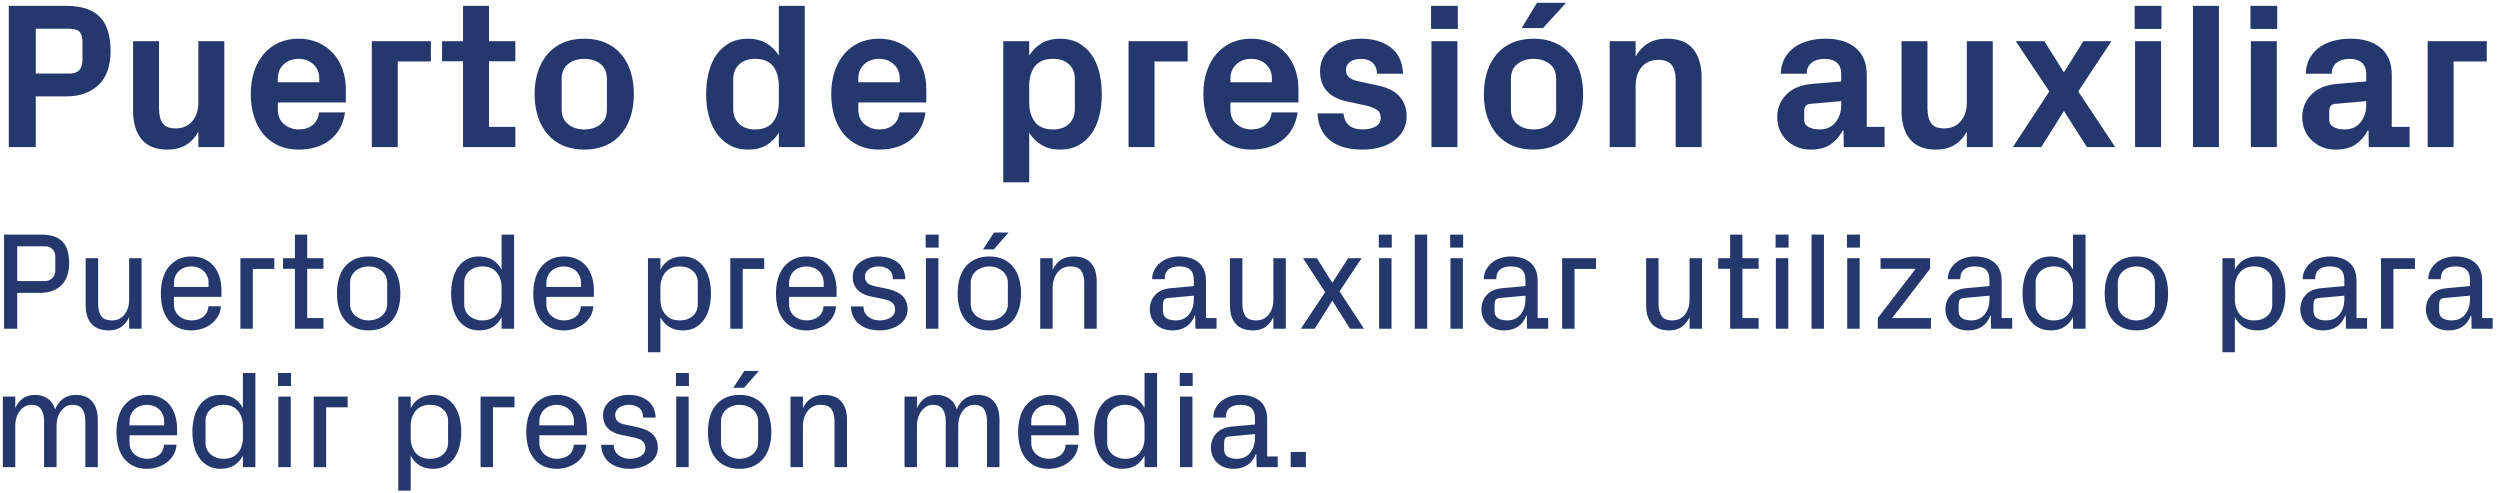
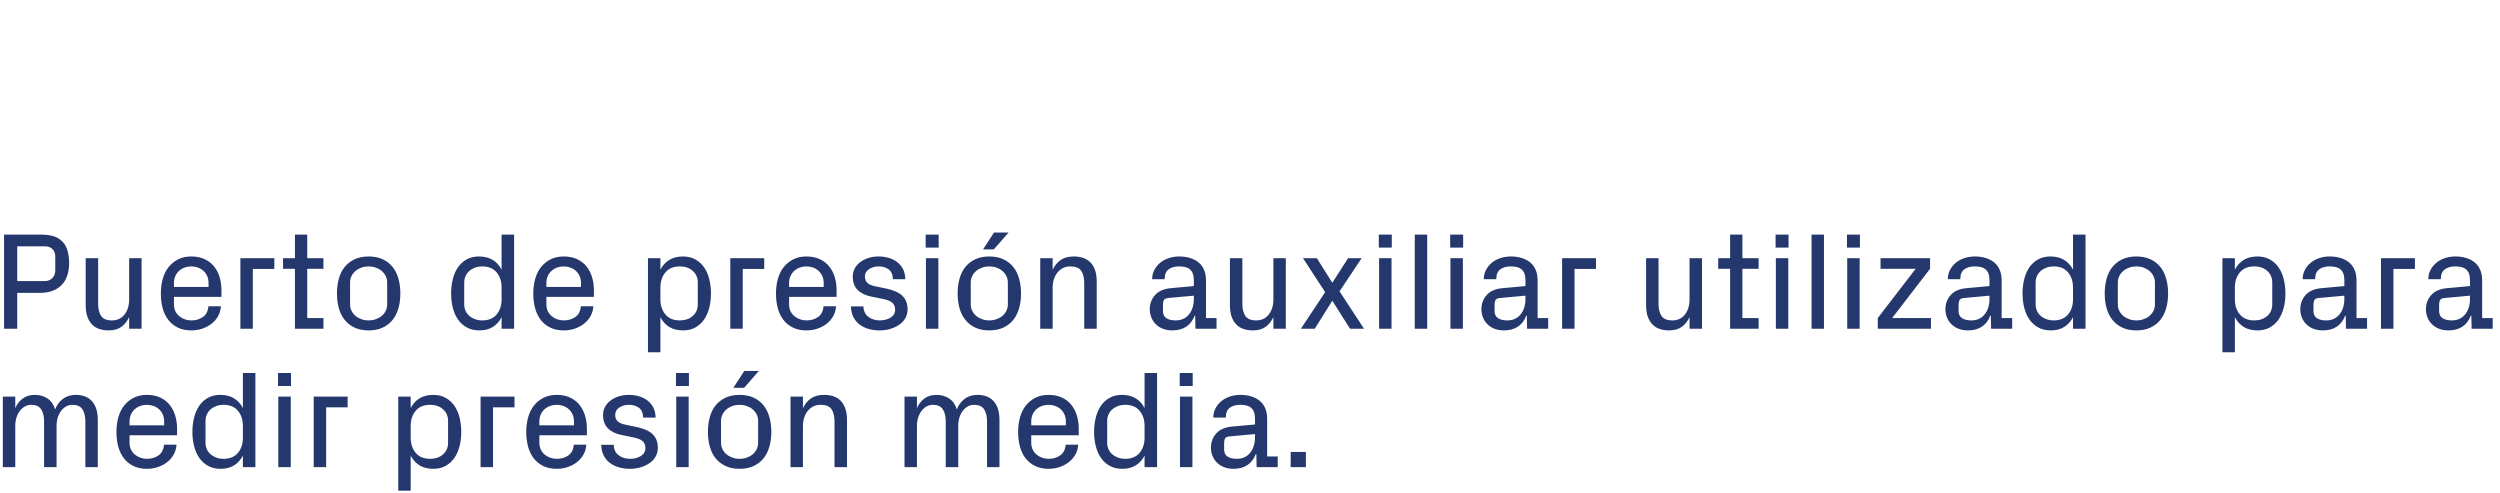
<svg xmlns="http://www.w3.org/2000/svg" width="289px" height="57px" viewBox="0 0 289 57" version="1.1">
  <title>Group</title>
  <desc>Created with Sketch.</desc>
  <g id="Page-1" stroke="none" stroke-width="1" fill="none" fill-rule="evenodd">
    <g id="Desktop-HD-Copy-25" transform="translate(-8, -15)" fill="#25386E" fill-rule="nonzero">
      <g id="Group" transform="translate(8.328, 15.324)">
-         <path d="M3.805,16.676 L3.805,10.816 L7.355,10.816 C8.895,10.816 10.129,10.377 11.059,9.498 C11.988,8.619 12.453,7.316 12.453,5.59 C12.453,3.777 12.035,2.451 11.199,1.611 C10.363,0.771 9.074,0.352 7.332,0.352 L7.332,0.352 L0.688,0.352 L0.688,16.676 L3.805,16.676 Z M7.672,8.18 L3.805,8.18 L3.805,3 L7.672,3 C8.25,3 8.65,3.119 8.873,3.357 C9.096,3.596 9.207,3.988 9.207,4.535 L9.207,4.535 L9.207,6.551 C9.207,7.09 9.088,7.496 8.85,7.77 C8.611,8.043 8.219,8.18 7.672,8.18 L7.672,8.18 Z M18.992,16.969 C19.859,16.969 20.586,16.791 21.172,16.436 C21.758,16.08 22.234,15.566 22.602,14.895 L22.602,14.895 L22.602,16.676 L25.602,16.676 L25.602,4.441 L22.602,4.441 L22.602,11.52 C22.602,12.41 22.367,13.133 21.898,13.688 C21.43,14.242 20.789,14.52 19.977,14.52 C19.258,14.52 18.758,14.318 18.477,13.916 C18.195,13.514 18.055,12.953 18.055,12.234 L18.055,12.234 L18.055,4.441 L15.055,4.441 L15.055,12.457 C15.055,13.879 15.383,14.986 16.039,15.779 C16.695,16.572 17.68,16.969 18.992,16.969 Z M34.18,16.969 C35.672,16.969 36.893,16.592 37.842,15.838 C38.791,15.084 39.363,14.027 39.559,12.668 L39.559,12.668 L36.559,12.668 C36.48,13.293 36.234,13.777 35.82,14.121 C35.406,14.465 34.871,14.637 34.215,14.637 C33.559,14.637 32.99,14.436 32.51,14.033 C32.029,13.631 31.789,13.062 31.789,12.328 L31.789,12.328 L31.789,11.52 L39.652,11.52 L39.652,10.008 C39.652,9.172 39.525,8.395 39.271,7.676 C39.018,6.957 38.65,6.338 38.17,5.818 C37.689,5.299 37.111,4.891 36.436,4.594 C35.76,4.297 35.008,4.148 34.18,4.148 C33.352,4.148 32.598,4.301 31.918,4.605 C31.238,4.91 30.658,5.342 30.178,5.9 C29.697,6.459 29.324,7.131 29.059,7.916 C28.793,8.701 28.66,9.574 28.66,10.535 C28.66,11.496 28.785,12.371 29.035,13.16 C29.285,13.949 29.646,14.625 30.119,15.188 C30.592,15.75 31.17,16.188 31.854,16.5 C32.537,16.812 33.312,16.969 34.18,16.969 Z M36.582,9.188 L31.789,9.188 L31.789,8.754 C31.789,8.082 32.016,7.535 32.469,7.113 C32.922,6.691 33.492,6.48 34.18,6.48 C34.875,6.48 35.449,6.691 35.902,7.113 C36.355,7.535 36.582,8.082 36.582,8.754 L36.582,8.754 L36.582,9.188 Z M45.652,16.676 L45.652,6.785 L49.484,6.785 L49.484,4.441 L42.652,4.441 L42.652,16.676 L45.652,16.676 Z M59.246,16.676 L59.246,14.344 L56.199,14.344 L56.199,6.762 L59.246,6.762 L59.246,4.441 L56.199,4.441 L56.199,0.352 L53.199,0.352 L53.199,4.441 L50.773,4.441 L50.773,6.762 L53.199,6.762 L53.199,16.676 L59.246,16.676 Z M67.215,16.969 C68.129,16.969 68.941,16.816 69.652,16.512 C70.363,16.207 70.963,15.77 71.451,15.199 C71.939,14.629 72.311,13.953 72.564,13.172 C72.818,12.391 72.945,11.52 72.945,10.559 C72.945,9.598 72.818,8.725 72.564,7.939 C72.311,7.154 71.939,6.479 71.451,5.912 C70.963,5.346 70.363,4.91 69.652,4.605 C68.941,4.301 68.129,4.148 67.215,4.148 C66.301,4.148 65.488,4.301 64.777,4.605 C64.066,4.91 63.467,5.346 62.979,5.912 C62.49,6.479 62.117,7.154 61.859,7.939 C61.602,8.725 61.473,9.598 61.473,10.559 C61.473,11.52 61.602,12.391 61.859,13.172 C62.117,13.953 62.49,14.629 62.979,15.199 C63.467,15.77 64.066,16.207 64.777,16.512 C65.488,16.816 66.301,16.969 67.215,16.969 Z M67.215,14.637 C66.465,14.637 65.842,14.436 65.346,14.033 C64.85,13.631 64.602,13.062 64.602,12.328 L64.602,12.328 L64.602,8.777 C64.602,8.043 64.85,7.477 65.346,7.078 C65.842,6.68 66.465,6.48 67.215,6.48 C67.965,6.48 68.588,6.676 69.084,7.066 C69.58,7.457 69.828,8.027 69.828,8.777 L69.828,8.777 L69.828,12.328 C69.828,13.086 69.58,13.66 69.084,14.051 C68.588,14.441 67.965,14.637 67.215,14.637 Z M86.176,16.969 C86.996,16.969 87.693,16.797 88.268,16.453 C88.842,16.109 89.32,15.633 89.703,15.023 L89.703,15.023 L89.703,16.676 L92.703,16.676 L92.703,0.352 L89.703,0.352 L89.703,6.094 C89.32,5.484 88.832,5.008 88.238,4.664 C87.645,4.32 86.941,4.148 86.129,4.148 C85.316,4.148 84.605,4.316 83.996,4.652 C83.387,4.988 82.883,5.443 82.484,6.018 C82.086,6.592 81.789,7.271 81.594,8.057 C81.398,8.842 81.301,9.676 81.301,10.559 C81.301,11.449 81.402,12.283 81.605,13.061 C81.809,13.838 82.113,14.516 82.52,15.094 C82.926,15.672 83.434,16.129 84.043,16.465 C84.652,16.801 85.363,16.969 86.176,16.969 Z M86.949,14.637 C86.176,14.637 85.562,14.416 85.109,13.975 C84.656,13.533 84.43,12.969 84.43,12.281 L84.43,12.281 L84.43,8.824 C84.43,8.137 84.654,7.574 85.104,7.137 C85.553,6.699 86.168,6.48 86.949,6.48 C87.91,6.48 88.609,6.768 89.047,7.342 C89.484,7.916 89.703,8.684 89.703,9.645 L89.703,9.645 L89.703,11.473 C89.703,12.426 89.484,13.191 89.047,13.77 C88.609,14.348 87.91,14.637 86.949,14.637 Z M101.281,16.969 C102.773,16.969 103.994,16.592 104.943,15.838 C105.893,15.084 106.465,14.027 106.66,12.668 L106.66,12.668 L103.66,12.668 C103.582,13.293 103.336,13.777 102.922,14.121 C102.508,14.465 101.973,14.637 101.316,14.637 C100.66,14.637 100.092,14.436 99.611,14.033 C99.131,13.631 98.891,13.062 98.891,12.328 L98.891,12.328 L98.891,11.52 L106.754,11.52 L106.754,10.008 C106.754,9.172 106.627,8.395 106.373,7.676 C106.119,6.957 105.752,6.338 105.271,5.818 C104.791,5.299 104.213,4.891 103.537,4.594 C102.861,4.297 102.109,4.148 101.281,4.148 C100.453,4.148 99.699,4.301 99.02,4.605 C98.34,4.91 97.76,5.342 97.279,5.9 C96.799,6.459 96.426,7.131 96.16,7.916 C95.895,8.701 95.762,9.574 95.762,10.535 C95.762,11.496 95.887,12.371 96.137,13.16 C96.387,13.949 96.748,14.625 97.221,15.188 C97.693,15.75 98.271,16.188 98.955,16.5 C99.639,16.812 100.414,16.969 101.281,16.969 Z M103.684,9.188 L98.891,9.188 L98.891,8.754 C98.891,8.082 99.117,7.535 99.57,7.113 C100.023,6.691 100.594,6.48 101.281,6.48 C101.977,6.48 102.551,6.691 103.004,7.113 C103.457,7.535 103.684,8.082 103.684,8.754 L103.684,8.754 L103.684,9.188 Z M118.648,20.754 L118.648,15.023 C119.031,15.633 119.52,16.109 120.113,16.453 C120.707,16.797 121.41,16.969 122.223,16.969 C123.035,16.969 123.746,16.801 124.355,16.465 C124.965,16.129 125.469,15.672 125.867,15.094 C126.266,14.516 126.561,13.84 126.752,13.066 C126.943,12.293 127.039,11.457 127.039,10.559 C127.039,9.676 126.943,8.842 126.752,8.057 C126.561,7.271 126.266,6.592 125.867,6.018 C125.469,5.443 124.965,4.988 124.355,4.652 C123.746,4.316 123.035,4.148 122.223,4.148 C121.402,4.148 120.697,4.32 120.107,4.664 C119.518,5.008 119.031,5.484 118.648,6.094 L118.648,6.094 L118.648,4.441 L115.648,4.441 L115.648,20.754 L118.648,20.754 Z M121.402,14.637 C120.441,14.637 119.742,14.35 119.305,13.775 C118.867,13.201 118.648,12.434 118.648,11.473 L118.648,11.473 L118.648,9.645 C118.648,8.684 118.867,7.916 119.305,7.342 C119.742,6.768 120.441,6.48 121.402,6.48 C122.191,6.48 122.809,6.691 123.254,7.113 C123.699,7.535 123.922,8.105 123.922,8.824 L123.922,8.824 L123.922,12.281 C123.922,13 123.697,13.572 123.248,13.998 C122.799,14.424 122.184,14.637 121.402,14.637 Z M133.133,16.676 L133.133,6.785 L136.965,6.785 L136.965,4.441 L130.133,4.441 L130.133,16.676 L133.133,16.676 Z M144.301,16.969 C145.793,16.969 147.014,16.592 147.963,15.838 C148.912,15.084 149.484,14.027 149.68,12.668 L149.68,12.668 L146.68,12.668 C146.602,13.293 146.355,13.777 145.941,14.121 C145.527,14.465 144.992,14.637 144.336,14.637 C143.68,14.637 143.111,14.436 142.631,14.033 C142.15,13.631 141.91,13.062 141.91,12.328 L141.91,12.328 L141.91,11.52 L149.773,11.52 L149.773,10.008 C149.773,9.172 149.646,8.395 149.393,7.676 C149.139,6.957 148.771,6.338 148.291,5.818 C147.811,5.299 147.232,4.891 146.557,4.594 C145.881,4.297 145.129,4.148 144.301,4.148 C143.473,4.148 142.719,4.301 142.039,4.605 C141.359,4.91 140.779,5.342 140.299,5.9 C139.818,6.459 139.445,7.131 139.18,7.916 C138.914,8.701 138.781,9.574 138.781,10.535 C138.781,11.496 138.906,12.371 139.156,13.16 C139.406,13.949 139.768,14.625 140.24,15.188 C140.713,15.75 141.291,16.188 141.975,16.5 C142.658,16.812 143.434,16.969 144.301,16.969 Z M146.703,9.188 L141.91,9.188 L141.91,8.754 C141.91,8.082 142.137,7.535 142.59,7.113 C143.043,6.691 143.613,6.48 144.301,6.48 C144.996,6.48 145.57,6.691 146.023,7.113 C146.477,7.535 146.703,8.082 146.703,8.754 L146.703,8.754 L146.703,9.188 Z M157.191,16.969 C158.004,16.969 158.727,16.867 159.359,16.664 C159.992,16.461 160.523,16.188 160.953,15.844 C161.383,15.5 161.711,15.098 161.938,14.637 C162.164,14.176 162.277,13.68 162.277,13.148 C162.277,12.602 162.193,12.129 162.025,11.73 C161.857,11.332 161.629,10.988 161.34,10.699 C161.051,10.41 160.705,10.174 160.303,9.99 C159.9,9.807 159.477,9.668 159.031,9.574 L159.031,9.574 L156.605,9.047 C156.207,8.961 155.885,8.822 155.639,8.631 C155.393,8.439 155.27,8.145 155.27,7.746 C155.27,7.348 155.432,7.037 155.756,6.814 C156.08,6.592 156.5,6.48 157.016,6.48 C157.547,6.48 157.98,6.623 158.316,6.908 C158.652,7.193 158.836,7.625 158.867,8.203 L158.867,8.203 L161.867,8.203 C161.805,6.844 161.328,5.828 160.438,5.156 C159.547,4.484 158.406,4.148 157.016,4.148 C156.266,4.148 155.598,4.244 155.012,4.436 C154.426,4.627 153.93,4.891 153.523,5.227 C153.117,5.562 152.807,5.957 152.592,6.41 C152.377,6.863 152.27,7.355 152.27,7.887 C152.27,9.777 153.293,10.945 155.34,11.391 L155.34,11.391 L157.449,11.848 C157.996,11.965 158.438,12.123 158.773,12.322 C159.109,12.521 159.277,12.844 159.277,13.289 C159.277,13.758 159.074,14.1 158.668,14.314 C158.262,14.529 157.77,14.637 157.191,14.637 C155.84,14.637 155.102,14.02 154.977,12.785 L154.977,12.785 L151.977,12.785 C152.039,14.129 152.516,15.162 153.406,15.885 C154.297,16.607 155.559,16.969 157.191,16.969 Z M168.195,3.023 L168.195,0.352 L165.102,0.352 L165.102,3.023 L168.195,3.023 Z M168.148,16.676 L168.148,4.441 L165.148,4.441 L165.148,16.676 L168.148,16.676 Z M178.051,2.918 L180.711,0 L177.348,0 L175.578,2.918 L178.051,2.918 Z M176.949,16.969 C177.863,16.969 178.676,16.816 179.387,16.512 C180.098,16.207 180.697,15.77 181.186,15.199 C181.674,14.629 182.045,13.953 182.299,13.172 C182.553,12.391 182.68,11.52 182.68,10.559 C182.68,9.598 182.553,8.725 182.299,7.939 C182.045,7.154 181.674,6.479 181.186,5.912 C180.697,5.346 180.098,4.91 179.387,4.605 C178.676,4.301 177.863,4.148 176.949,4.148 C176.035,4.148 175.223,4.301 174.512,4.605 C173.801,4.91 173.201,5.346 172.713,5.912 C172.225,6.479 171.852,7.154 171.594,7.939 C171.336,8.725 171.207,9.598 171.207,10.559 C171.207,11.52 171.336,12.391 171.594,13.172 C171.852,13.953 172.225,14.629 172.713,15.199 C173.201,15.77 173.801,16.207 174.512,16.512 C175.223,16.816 176.035,16.969 176.949,16.969 Z M176.949,14.637 C176.199,14.637 175.576,14.436 175.08,14.033 C174.584,13.631 174.336,13.062 174.336,12.328 L174.336,12.328 L174.336,8.777 C174.336,8.043 174.584,7.477 175.08,7.078 C175.576,6.68 176.199,6.48 176.949,6.48 C177.699,6.48 178.322,6.676 178.818,7.066 C179.314,7.457 179.562,8.027 179.562,8.777 L179.562,8.777 L179.562,12.328 C179.562,13.086 179.314,13.66 178.818,14.051 C178.322,14.441 177.699,14.637 176.949,14.637 Z M188.75,16.676 L188.75,9.598 C188.75,8.699 188.982,7.975 189.447,7.424 C189.912,6.873 190.559,6.598 191.387,6.598 C192.105,6.598 192.617,6.797 192.922,7.195 C193.227,7.594 193.379,8.152 193.379,8.871 L193.379,8.871 L193.379,16.676 L196.379,16.676 L196.379,8.66 C196.379,7.254 196.055,6.15 195.406,5.35 C194.758,4.549 193.746,4.148 192.371,4.148 C191.504,4.148 190.775,4.328 190.186,4.688 C189.596,5.047 189.117,5.555 188.75,6.211 L188.75,6.211 L188.75,4.441 L185.75,4.441 L185.75,16.676 L188.75,16.676 Z M208.988,16.969 C209.934,16.969 210.697,16.771 211.279,16.377 C211.861,15.982 212.328,15.449 212.68,14.777 L212.68,14.777 L212.785,14.777 L212.809,16.676 L217.531,16.676 L217.531,14.344 L215.469,14.344 L215.469,8.344 C215.469,6.969 215.043,5.926 214.191,5.215 C213.34,4.504 212.18,4.148 210.711,4.148 C209.977,4.148 209.297,4.236 208.672,4.412 C208.047,4.588 207.508,4.844 207.055,5.18 C206.602,5.516 206.238,5.936 205.965,6.439 C205.691,6.943 205.547,7.531 205.531,8.203 L205.531,8.203 L208.531,8.203 C208.531,7.641 208.723,7.213 209.105,6.92 C209.488,6.627 209.984,6.48 210.594,6.48 C211.188,6.48 211.656,6.623 212,6.908 C212.344,7.193 212.516,7.656 212.516,8.297 L212.516,8.297 L212.516,9.094 L209.129,9.375 C207.832,9.492 206.84,9.91 206.152,10.629 C205.465,11.348 205.121,12.203 205.121,13.195 C205.121,13.758 205.217,14.266 205.408,14.719 C205.6,15.172 205.871,15.566 206.223,15.902 C206.574,16.238 206.982,16.5 207.447,16.688 C207.912,16.875 208.426,16.969 208.988,16.969 Z M210.043,14.637 C209.512,14.637 209.078,14.545 208.742,14.361 C208.406,14.178 208.238,13.902 208.238,13.535 L208.238,13.535 L208.238,12.48 C208.246,11.996 208.473,11.73 208.918,11.684 L208.918,11.684 L212.516,11.367 L212.516,11.848 C212.516,12.621 212.295,13.279 211.854,13.822 C211.412,14.365 210.809,14.637 210.043,14.637 Z M223.426,16.969 C224.293,16.969 225.02,16.791 225.605,16.436 C226.191,16.08 226.668,15.566 227.035,14.895 L227.035,14.895 L227.035,16.676 L230.035,16.676 L230.035,4.441 L227.035,4.441 L227.035,11.52 C227.035,12.41 226.801,13.133 226.332,13.688 C225.863,14.242 225.223,14.52 224.41,14.52 C223.691,14.52 223.191,14.318 222.91,13.916 C222.629,13.514 222.488,12.953 222.488,12.234 L222.488,12.234 L222.488,4.441 L219.488,4.441 L219.488,12.457 C219.488,13.879 219.816,14.986 220.473,15.779 C221.129,16.572 222.113,16.969 223.426,16.969 Z M235.648,16.676 L238.262,12.504 L240.922,16.676 L244.191,16.676 L239.914,10.242 L243.758,4.441 L240.512,4.441 L238.262,8.039 L236,4.441 L232.695,4.441 L236.574,10.242 L232.355,16.676 L235.648,16.676 Z M249.535,3.023 L249.535,0.352 L246.441,0.352 L246.441,3.023 L249.535,3.023 Z M249.488,16.676 L249.488,4.441 L246.488,4.441 L246.488,16.676 L249.488,16.676 Z M256.18,16.676 L256.18,0.352 L253.18,0.352 L253.18,16.676 L256.18,16.676 Z M262.918,3.023 L262.918,0.352 L259.824,0.352 L259.824,3.023 L262.918,3.023 Z M262.871,16.676 L262.871,4.441 L259.871,4.441 L259.871,16.676 L262.871,16.676 Z M269.68,16.969 C270.625,16.969 271.389,16.771 271.971,16.377 C272.553,15.982 273.02,15.449 273.371,14.777 L273.371,14.777 L273.477,14.777 L273.5,16.676 L278.223,16.676 L278.223,14.344 L276.16,14.344 L276.16,8.344 C276.16,6.969 275.734,5.926 274.883,5.215 C274.031,4.504 272.871,4.148 271.402,4.148 C270.668,4.148 269.988,4.236 269.363,4.412 C268.738,4.588 268.199,4.844 267.746,5.18 C267.293,5.516 266.93,5.936 266.656,6.439 C266.383,6.943 266.238,7.531 266.223,8.203 L266.223,8.203 L269.223,8.203 C269.223,7.641 269.414,7.213 269.797,6.92 C270.18,6.627 270.676,6.48 271.285,6.48 C271.879,6.48 272.348,6.623 272.691,6.908 C273.035,7.193 273.207,7.656 273.207,8.297 L273.207,8.297 L273.207,9.094 L269.82,9.375 C268.523,9.492 267.531,9.91 266.844,10.629 C266.156,11.348 265.812,12.203 265.812,13.195 C265.812,13.758 265.908,14.266 266.1,14.719 C266.291,15.172 266.562,15.566 266.914,15.902 C267.266,16.238 267.674,16.5 268.139,16.688 C268.604,16.875 269.117,16.969 269.68,16.969 Z M270.734,14.637 C270.203,14.637 269.77,14.545 269.434,14.361 C269.098,14.178 268.93,13.902 268.93,13.535 L268.93,13.535 L268.93,12.48 C268.938,11.996 269.164,11.73 269.609,11.684 L269.609,11.684 L273.207,11.367 L273.207,11.848 C273.207,12.621 272.986,13.279 272.545,13.822 C272.104,14.365 271.5,14.637 270.734,14.637 Z M283.309,16.676 L283.309,6.785 L287.141,6.785 L287.141,4.441 L280.309,4.441 L280.309,16.676 L283.309,16.676 Z" id="Puertodepresiónauxiliar" />
        <path d="M1.664,37.676 L1.664,33.535 L4.273,33.535 C5.336,33.535 6.167,33.241 6.766,32.652 C7.078,32.345 7.306,31.969 7.449,31.523 C7.592,31.078 7.664,30.605 7.664,30.105 C7.664,29.595 7.605,29.124 7.488,28.691 C7.371,28.259 7.174,27.9 6.898,27.613 C6.607,27.311 6.257,27.099 5.848,26.977 C5.439,26.854 4.909,26.793 4.258,26.793 L4.258,26.793 L0.141,26.793 L0.141,37.676 L1.664,37.676 Z M4.852,32.168 L1.664,32.168 L1.664,28.152 L4.852,28.152 C5.232,28.152 5.529,28.259 5.742,28.473 C5.956,28.686 6.062,28.975 6.062,29.34 L6.062,29.34 L6.062,30.926 C6.062,31.285 5.952,31.582 5.73,31.816 C5.509,32.051 5.216,32.168 4.852,32.168 L4.852,32.168 Z M12.219,37.871 C12.833,37.871 13.328,37.734 13.703,37.461 C14.078,37.188 14.378,36.811 14.602,36.332 L14.602,36.332 L14.602,37.676 L16.039,37.676 L16.039,29.52 L14.602,29.52 L14.602,34.285 C14.602,34.999 14.423,35.582 14.066,36.035 C13.71,36.488 13.227,36.715 12.617,36.715 C12.008,36.715 11.589,36.542 11.359,36.195 C11.13,35.849 11.016,35.382 11.016,34.793 L11.016,34.793 L11.016,29.52 L9.578,29.52 L9.578,34.957 C9.578,35.478 9.645,35.923 9.777,36.293 C9.91,36.663 10.094,36.965 10.328,37.199 C10.562,37.434 10.842,37.604 11.168,37.711 C11.493,37.818 11.844,37.871 12.219,37.871 Z M21.781,37.871 C22.219,37.871 22.635,37.806 23.031,37.676 C23.427,37.546 23.783,37.361 24.098,37.121 C24.413,36.882 24.669,36.591 24.867,36.25 C25.065,35.909 25.18,35.52 25.211,35.082 L25.211,35.082 L23.766,35.082 C23.714,35.65 23.5,36.064 23.125,36.324 C22.75,36.585 22.307,36.715 21.797,36.715 C21.542,36.715 21.294,36.674 21.055,36.594 C20.815,36.513 20.599,36.393 20.406,36.234 C20.214,36.076 20.061,35.882 19.949,35.652 C19.837,35.423 19.781,35.16 19.781,34.863 L19.781,34.863 L19.781,33.996 L25.273,33.996 L25.273,33.23 C25.273,32.684 25.201,32.173 25.055,31.699 C24.909,31.225 24.693,30.812 24.406,30.461 C24.12,30.109 23.758,29.832 23.32,29.629 C22.883,29.426 22.37,29.324 21.781,29.324 C21.219,29.324 20.721,29.431 20.289,29.645 C19.857,29.858 19.488,30.151 19.184,30.523 C18.879,30.896 18.65,31.346 18.496,31.875 C18.342,32.404 18.266,32.978 18.266,33.598 C18.266,34.228 18.337,34.803 18.48,35.324 C18.624,35.845 18.842,36.293 19.137,36.668 C19.431,37.043 19.798,37.337 20.238,37.551 C20.678,37.764 21.193,37.871 21.781,37.871 Z M23.781,32.848 L19.781,32.848 L19.781,32.395 C19.781,32.098 19.835,31.829 19.941,31.59 C20.048,31.35 20.195,31.147 20.383,30.98 C20.57,30.814 20.784,30.688 21.023,30.602 C21.263,30.516 21.516,30.473 21.781,30.473 C22.047,30.473 22.301,30.516 22.543,30.602 C22.785,30.688 22.999,30.814 23.184,30.98 C23.368,31.147 23.514,31.35 23.621,31.59 C23.728,31.829 23.781,32.098 23.781,32.395 L23.781,32.395 L23.781,32.848 Z M28.898,37.676 L28.898,30.762 L31.383,30.762 L31.383,29.52 L27.461,29.52 L27.461,37.676 L28.898,37.676 Z M37.062,37.676 L37.062,36.441 L35.188,36.441 L35.188,30.746 L37.062,30.746 L37.062,29.52 L35.188,29.52 L35.188,26.793 L33.766,26.793 L33.766,29.52 L32.391,29.52 L32.391,30.746 L33.766,30.746 L33.766,37.676 L37.062,37.676 Z M42.289,37.871 C42.904,37.871 43.441,37.764 43.902,37.551 C44.363,37.337 44.745,37.043 45.047,36.668 C45.349,36.293 45.576,35.845 45.727,35.324 C45.878,34.803 45.953,34.228 45.953,33.598 C45.953,32.978 45.878,32.404 45.727,31.875 C45.576,31.346 45.349,30.896 45.047,30.523 C44.745,30.151 44.365,29.858 43.906,29.645 C43.448,29.431 42.909,29.324 42.289,29.324 C41.669,29.324 41.13,29.431 40.672,29.645 C40.214,29.858 39.832,30.151 39.527,30.523 C39.223,30.896 38.996,31.346 38.848,31.875 C38.699,32.404 38.625,32.978 38.625,33.598 C38.625,34.228 38.699,34.803 38.848,35.324 C38.996,35.845 39.223,36.293 39.527,36.668 C39.832,37.043 40.214,37.337 40.672,37.551 C41.13,37.764 41.669,37.871 42.289,37.871 Z M42.289,36.715 C41.997,36.715 41.721,36.669 41.461,36.578 C41.201,36.487 40.974,36.362 40.781,36.203 C40.589,36.044 40.434,35.85 40.316,35.621 C40.199,35.392 40.141,35.139 40.141,34.863 L40.141,34.863 L40.141,32.332 C40.141,32.056 40.199,31.803 40.316,31.574 C40.434,31.345 40.589,31.15 40.781,30.988 C40.974,30.827 41.202,30.701 41.465,30.609 C41.728,30.518 42.003,30.473 42.289,30.473 C42.576,30.473 42.849,30.518 43.109,30.609 C43.37,30.701 43.596,30.827 43.789,30.988 C43.982,31.15 44.137,31.345 44.254,31.574 C44.371,31.803 44.43,32.056 44.43,32.332 L44.43,32.332 L44.43,34.863 C44.43,35.139 44.371,35.392 44.254,35.621 C44.137,35.85 43.982,36.044 43.789,36.203 C43.596,36.362 43.37,36.487 43.109,36.578 C42.849,36.669 42.576,36.715 42.289,36.715 Z M55.086,37.871 C55.69,37.871 56.206,37.74 56.633,37.477 C57.06,37.214 57.401,36.837 57.656,36.348 L57.656,36.348 L57.656,37.676 L59.102,37.676 L59.102,26.793 L57.656,26.793 L57.656,30.848 C57.401,30.353 57.055,29.975 56.617,29.715 C56.18,29.454 55.656,29.324 55.047,29.324 C54.505,29.324 54.031,29.436 53.625,29.66 C53.219,29.884 52.883,30.188 52.617,30.57 C52.352,30.953 52.152,31.406 52.02,31.93 C51.887,32.453 51.82,33.009 51.82,33.598 C51.82,34.191 51.887,34.747 52.02,35.266 C52.152,35.784 52.354,36.236 52.625,36.621 C52.896,37.007 53.236,37.311 53.645,37.535 C54.053,37.759 54.534,37.871 55.086,37.871 Z M55.422,36.715 C55.12,36.715 54.844,36.669 54.594,36.578 C54.344,36.487 54.125,36.362 53.938,36.203 C53.75,36.044 53.603,35.85 53.496,35.621 C53.389,35.392 53.336,35.139 53.336,34.863 L53.336,34.863 L53.336,32.332 C53.336,32.056 53.389,31.803 53.496,31.574 C53.603,31.345 53.75,31.15 53.938,30.988 C54.125,30.827 54.345,30.701 54.598,30.609 C54.85,30.518 55.125,30.473 55.422,30.473 C56.146,30.473 56.699,30.703 57.082,31.164 C57.465,31.625 57.656,32.207 57.656,32.91 L57.656,32.91 L57.656,34.285 C57.656,34.988 57.465,35.569 57.082,36.027 C56.699,36.486 56.146,36.715 55.422,36.715 Z M64.836,37.871 C65.273,37.871 65.69,37.806 66.086,37.676 C66.482,37.546 66.837,37.361 67.152,37.121 C67.467,36.882 67.724,36.591 67.922,36.25 C68.12,35.909 68.234,35.52 68.266,35.082 L68.266,35.082 L66.82,35.082 C66.768,35.65 66.555,36.064 66.18,36.324 C65.805,36.585 65.362,36.715 64.852,36.715 C64.596,36.715 64.349,36.674 64.109,36.594 C63.87,36.513 63.654,36.393 63.461,36.234 C63.268,36.076 63.116,35.882 63.004,35.652 C62.892,35.423 62.836,35.16 62.836,34.863 L62.836,34.863 L62.836,33.996 L68.328,33.996 L68.328,33.23 C68.328,32.684 68.255,32.173 68.109,31.699 C67.964,31.225 67.747,30.812 67.461,30.461 C67.174,30.109 66.812,29.832 66.375,29.629 C65.938,29.426 65.424,29.324 64.836,29.324 C64.273,29.324 63.776,29.431 63.344,29.645 C62.911,29.858 62.543,30.151 62.238,30.523 C61.934,30.896 61.704,31.346 61.551,31.875 C61.397,32.404 61.32,32.978 61.32,33.598 C61.32,34.228 61.392,34.803 61.535,35.324 C61.678,35.845 61.897,36.293 62.191,36.668 C62.486,37.043 62.853,37.337 63.293,37.551 C63.733,37.764 64.247,37.871 64.836,37.871 Z M66.836,32.848 L62.836,32.848 L62.836,32.395 C62.836,32.098 62.889,31.829 62.996,31.59 C63.103,31.35 63.25,31.147 63.438,30.98 C63.625,30.814 63.839,30.688 64.078,30.602 C64.318,30.516 64.57,30.473 64.836,30.473 C65.102,30.473 65.355,30.516 65.598,30.602 C65.84,30.688 66.053,30.814 66.238,30.98 C66.423,31.147 66.569,31.35 66.676,31.59 C66.783,31.829 66.836,32.098 66.836,32.395 L66.836,32.395 L66.836,32.848 Z M76.016,40.395 L76.016,36.348 C76.271,36.837 76.615,37.214 77.047,37.477 C77.479,37.74 78.005,37.871 78.625,37.871 C79.172,37.871 79.647,37.759 80.051,37.535 C80.454,37.311 80.79,37.007 81.059,36.621 C81.327,36.236 81.527,35.785 81.66,35.27 C81.793,34.754 81.859,34.197 81.859,33.598 C81.859,33.009 81.793,32.453 81.66,31.93 C81.527,31.406 81.327,30.953 81.059,30.57 C80.79,30.188 80.453,29.884 80.047,29.66 C79.641,29.436 79.167,29.324 78.625,29.324 C78.005,29.324 77.479,29.456 77.047,29.719 C76.615,29.982 76.271,30.358 76.016,30.848 L76.016,30.848 L76.016,29.52 L74.578,29.52 L74.578,40.395 L76.016,40.395 Z M78.258,36.715 C77.534,36.715 76.979,36.486 76.594,36.027 C76.208,35.569 76.016,34.988 76.016,34.285 L76.016,34.285 L76.016,32.91 C76.016,32.207 76.208,31.625 76.594,31.164 C76.979,30.703 77.534,30.473 78.258,30.473 C78.867,30.473 79.366,30.645 79.754,30.988 C80.142,31.332 80.336,31.78 80.336,32.332 L80.336,32.332 L80.336,34.863 C80.336,35.415 80.142,35.862 79.754,36.203 C79.366,36.544 78.867,36.715 78.258,36.715 Z M85.531,37.676 L85.531,30.762 L88.016,30.762 L88.016,29.52 L84.094,29.52 L84.094,37.676 L85.531,37.676 Z M92.891,37.871 C93.328,37.871 93.745,37.806 94.141,37.676 C94.536,37.546 94.892,37.361 95.207,37.121 C95.522,36.882 95.779,36.591 95.977,36.25 C96.174,35.909 96.289,35.52 96.32,35.082 L96.32,35.082 L94.875,35.082 C94.823,35.65 94.609,36.064 94.234,36.324 C93.859,36.585 93.417,36.715 92.906,36.715 C92.651,36.715 92.404,36.674 92.164,36.594 C91.924,36.513 91.708,36.393 91.516,36.234 C91.323,36.076 91.171,35.882 91.059,35.652 C90.947,35.423 90.891,35.16 90.891,34.863 L90.891,34.863 L90.891,33.996 L96.383,33.996 L96.383,33.23 C96.383,32.684 96.31,32.173 96.164,31.699 C96.018,31.225 95.802,30.812 95.516,30.461 C95.229,30.109 94.867,29.832 94.43,29.629 C93.992,29.426 93.479,29.324 92.891,29.324 C92.328,29.324 91.831,29.431 91.398,29.645 C90.966,29.858 90.598,30.151 90.293,30.523 C89.988,30.896 89.759,31.346 89.605,31.875 C89.452,32.404 89.375,32.978 89.375,33.598 C89.375,34.228 89.447,34.803 89.59,35.324 C89.733,35.845 89.952,36.293 90.246,36.668 C90.54,37.043 90.908,37.337 91.348,37.551 C91.788,37.764 92.302,37.871 92.891,37.871 Z M94.891,32.848 L90.891,32.848 L90.891,32.395 C90.891,32.098 90.944,31.829 91.051,31.59 C91.158,31.35 91.305,31.147 91.492,30.98 C91.68,30.814 91.893,30.688 92.133,30.602 C92.372,30.516 92.625,30.473 92.891,30.473 C93.156,30.473 93.41,30.516 93.652,30.602 C93.895,30.688 94.108,30.814 94.293,30.98 C94.478,31.147 94.624,31.35 94.73,31.59 C94.837,31.829 94.891,32.098 94.891,32.395 L94.891,32.395 L94.891,32.848 Z M101.352,37.871 C101.831,37.871 102.268,37.806 102.664,37.676 C103.06,37.546 103.402,37.375 103.691,37.164 C103.98,36.953 104.202,36.701 104.355,36.406 C104.509,36.112 104.586,35.793 104.586,35.449 C104.586,34.788 104.389,34.266 103.996,33.883 C103.603,33.5 103,33.223 102.188,33.051 L102.188,33.051 L100.812,32.762 C100.406,32.678 100.112,32.548 99.93,32.371 C99.747,32.194 99.656,31.947 99.656,31.629 C99.656,31.285 99.811,31.007 100.121,30.793 C100.431,30.579 100.81,30.473 101.258,30.473 C101.695,30.473 102.072,30.583 102.387,30.805 C102.702,31.026 102.87,31.408 102.891,31.949 L102.891,31.949 L104.328,31.949 C104.318,31.491 104.225,31.096 104.051,30.766 C103.876,30.435 103.645,30.163 103.355,29.949 C103.066,29.736 102.738,29.578 102.371,29.477 C102.004,29.375 101.628,29.324 101.242,29.324 C100.794,29.324 100.389,29.385 100.027,29.508 C99.665,29.63 99.35,29.796 99.082,30.004 C98.814,30.212 98.608,30.458 98.465,30.742 C98.322,31.026 98.25,31.327 98.25,31.645 C98.25,32.285 98.431,32.794 98.793,33.172 C99.155,33.549 99.672,33.809 100.344,33.949 L100.344,33.949 L101.688,34.223 C102.234,34.327 102.615,34.478 102.828,34.676 C103.042,34.874 103.148,35.137 103.148,35.465 C103.148,35.871 102.971,36.181 102.617,36.395 C102.263,36.608 101.846,36.715 101.367,36.715 C100.867,36.715 100.434,36.581 100.066,36.312 C99.699,36.044 99.505,35.639 99.484,35.098 L99.484,35.098 L98.039,35.098 C98.049,35.556 98.141,35.958 98.312,36.305 C98.484,36.651 98.72,36.94 99.02,37.172 C99.319,37.404 99.668,37.578 100.066,37.695 C100.465,37.812 100.893,37.871 101.352,37.871 Z M108.18,28.301 L108.18,26.793 L106.68,26.793 L106.68,28.301 L108.18,28.301 Z M108.148,37.676 L108.148,29.52 L106.711,29.52 L106.711,37.676 L108.148,37.676 Z M114.562,28.504 L116.258,26.559 L114.578,26.559 L113.312,28.504 L114.562,28.504 Z M114.039,37.871 C114.654,37.871 115.191,37.764 115.652,37.551 C116.113,37.337 116.495,37.043 116.797,36.668 C117.099,36.293 117.326,35.845 117.477,35.324 C117.628,34.803 117.703,34.228 117.703,33.598 C117.703,32.978 117.628,32.404 117.477,31.875 C117.326,31.346 117.099,30.896 116.797,30.523 C116.495,30.151 116.115,29.858 115.656,29.645 C115.198,29.431 114.659,29.324 114.039,29.324 C113.419,29.324 112.88,29.431 112.422,29.645 C111.964,29.858 111.582,30.151 111.277,30.523 C110.973,30.896 110.746,31.346 110.598,31.875 C110.449,32.404 110.375,32.978 110.375,33.598 C110.375,34.228 110.449,34.803 110.598,35.324 C110.746,35.845 110.973,36.293 111.277,36.668 C111.582,37.043 111.964,37.337 112.422,37.551 C112.88,37.764 113.419,37.871 114.039,37.871 Z M114.039,36.715 C113.747,36.715 113.471,36.669 113.211,36.578 C112.951,36.487 112.724,36.362 112.531,36.203 C112.339,36.044 112.184,35.85 112.066,35.621 C111.949,35.392 111.891,35.139 111.891,34.863 L111.891,34.863 L111.891,32.332 C111.891,32.056 111.949,31.803 112.066,31.574 C112.184,31.345 112.339,31.15 112.531,30.988 C112.724,30.827 112.952,30.701 113.215,30.609 C113.478,30.518 113.753,30.473 114.039,30.473 C114.326,30.473 114.599,30.518 114.859,30.609 C115.12,30.701 115.346,30.827 115.539,30.988 C115.732,31.15 115.887,31.345 116.004,31.574 C116.121,31.803 116.18,32.056 116.18,32.332 L116.18,32.332 L116.18,34.863 C116.18,35.139 116.121,35.392 116.004,35.621 C115.887,35.85 115.732,36.044 115.539,36.203 C115.346,36.362 115.12,36.487 114.859,36.578 C114.599,36.669 114.326,36.715 114.039,36.715 Z M121.359,37.676 L121.359,32.91 C121.359,32.556 121.41,32.229 121.512,31.93 C121.613,31.63 121.755,31.371 121.938,31.152 C122.12,30.934 122.333,30.766 122.578,30.648 C122.823,30.531 123.094,30.473 123.391,30.473 C124.01,30.473 124.435,30.643 124.664,30.984 C124.893,31.326 125.008,31.796 125.008,32.395 L125.008,32.395 L125.008,37.676 L126.453,37.676 L126.453,32.238 C126.453,31.712 126.388,31.266 126.258,30.898 C126.128,30.531 125.945,30.23 125.711,29.996 C125.477,29.762 125.198,29.591 124.875,29.484 C124.552,29.378 124.193,29.324 123.797,29.324 C123.177,29.324 122.672,29.461 122.281,29.734 C121.891,30.008 121.583,30.384 121.359,30.863 L121.359,30.863 L121.359,29.52 L119.922,29.52 L119.922,37.676 L121.359,37.676 Z M135.211,37.871 C135.82,37.871 136.344,37.732 136.781,37.453 C137.219,37.174 137.549,36.746 137.773,36.168 L137.773,36.168 L137.836,36.168 L137.867,37.676 L140.305,37.676 L140.305,36.441 L139.086,36.441 L139.086,32.105 C139.086,31.626 139.009,31.211 138.855,30.859 C138.702,30.508 138.486,30.22 138.207,29.996 C137.928,29.772 137.6,29.604 137.223,29.492 C136.845,29.38 136.438,29.324 136,29.324 C135.562,29.324 135.154,29.388 134.773,29.516 C134.393,29.643 134.062,29.824 133.781,30.059 C133.5,30.293 133.276,30.57 133.109,30.891 C132.943,31.211 132.859,31.564 132.859,31.949 L132.859,31.949 L134.305,31.949 C134.305,31.423 134.457,31.046 134.762,30.816 C135.066,30.587 135.474,30.473 135.984,30.473 C136.24,30.473 136.471,30.497 136.68,30.547 C136.888,30.596 137.066,30.682 137.215,30.805 C137.363,30.927 137.478,31.092 137.559,31.301 C137.639,31.509 137.68,31.772 137.68,32.09 L137.68,32.09 L137.68,32.746 L135.023,32.988 C134.211,33.061 133.602,33.327 133.195,33.785 C132.789,34.243 132.586,34.793 132.586,35.434 C132.586,35.757 132.645,36.066 132.762,36.363 C132.879,36.66 133.044,36.915 133.258,37.129 C133.497,37.374 133.781,37.559 134.109,37.684 C134.438,37.809 134.805,37.871 135.211,37.871 Z M135.578,36.715 C135.12,36.715 134.76,36.628 134.5,36.453 C134.24,36.279 134.109,36.004 134.109,35.629 L134.109,35.629 L134.109,34.91 C134.109,34.676 134.147,34.491 134.223,34.355 C134.298,34.22 134.484,34.142 134.781,34.121 L134.781,34.121 L137.68,33.855 L137.68,34.223 C137.68,34.957 137.492,35.556 137.117,36.02 C136.742,36.483 136.229,36.715 135.578,36.715 Z M144.492,37.871 C145.107,37.871 145.602,37.734 145.977,37.461 C146.352,37.188 146.651,36.811 146.875,36.332 L146.875,36.332 L146.875,37.676 L148.312,37.676 L148.312,29.52 L146.875,29.52 L146.875,34.285 C146.875,34.999 146.697,35.582 146.34,36.035 C145.983,36.488 145.5,36.715 144.891,36.715 C144.281,36.715 143.862,36.542 143.633,36.195 C143.404,35.849 143.289,35.382 143.289,34.793 L143.289,34.793 L143.289,29.52 L141.852,29.52 L141.852,34.957 C141.852,35.478 141.918,35.923 142.051,36.293 C142.184,36.663 142.367,36.965 142.602,37.199 C142.836,37.434 143.116,37.604 143.441,37.711 C143.767,37.818 144.117,37.871 144.492,37.871 Z M151.656,37.676 L153.688,34.441 L155.734,37.676 L157.352,37.676 L154.523,33.355 L157.078,29.52 L155.516,29.52 L153.688,32.363 L151.898,29.52 L150.297,29.52 L152.859,33.449 L150.055,37.676 L151.656,37.676 Z M160.562,28.301 L160.562,26.793 L159.062,26.793 L159.062,28.301 L160.562,28.301 Z M160.531,37.676 L160.531,29.52 L159.094,29.52 L159.094,37.676 L160.531,37.676 Z M164.656,37.676 L164.656,26.793 L163.219,26.793 L163.219,37.676 L164.656,37.676 Z M168.812,28.301 L168.812,26.793 L167.312,26.793 L167.312,28.301 L168.812,28.301 Z M168.781,37.676 L168.781,29.52 L167.344,29.52 L167.344,37.676 L168.781,37.676 Z M173.547,37.871 C174.156,37.871 174.68,37.732 175.117,37.453 C175.555,37.174 175.885,36.746 176.109,36.168 L176.109,36.168 L176.172,36.168 L176.203,37.676 L178.641,37.676 L178.641,36.441 L177.422,36.441 L177.422,32.105 C177.422,31.626 177.345,31.211 177.191,30.859 C177.038,30.508 176.822,30.22 176.543,29.996 C176.264,29.772 175.936,29.604 175.559,29.492 C175.181,29.38 174.773,29.324 174.336,29.324 C173.898,29.324 173.49,29.388 173.109,29.516 C172.729,29.643 172.398,29.824 172.117,30.059 C171.836,30.293 171.612,30.57 171.445,30.891 C171.279,31.211 171.195,31.564 171.195,31.949 L171.195,31.949 L172.641,31.949 C172.641,31.423 172.793,31.046 173.098,30.816 C173.402,30.587 173.81,30.473 174.32,30.473 C174.576,30.473 174.807,30.497 175.016,30.547 C175.224,30.596 175.402,30.682 175.551,30.805 C175.699,30.927 175.814,31.092 175.895,31.301 C175.975,31.509 176.016,31.772 176.016,32.09 L176.016,32.09 L176.016,32.746 L173.359,32.988 C172.547,33.061 171.938,33.327 171.531,33.785 C171.125,34.243 170.922,34.793 170.922,35.434 C170.922,35.757 170.98,36.066 171.098,36.363 C171.215,36.66 171.38,36.915 171.594,37.129 C171.833,37.374 172.117,37.559 172.445,37.684 C172.773,37.809 173.141,37.871 173.547,37.871 Z M173.914,36.715 C173.456,36.715 173.096,36.628 172.836,36.453 C172.576,36.279 172.445,36.004 172.445,35.629 L172.445,35.629 L172.445,34.91 C172.445,34.676 172.483,34.491 172.559,34.355 C172.634,34.22 172.82,34.142 173.117,34.121 L173.117,34.121 L176.016,33.855 L176.016,34.223 C176.016,34.957 175.828,35.556 175.453,36.02 C175.078,36.483 174.565,36.715 173.914,36.715 Z M181.688,37.676 L181.688,30.762 L184.172,30.762 L184.172,29.52 L180.25,29.52 L180.25,37.676 L181.688,37.676 Z M192.602,37.871 C193.216,37.871 193.711,37.734 194.086,37.461 C194.461,37.188 194.76,36.811 194.984,36.332 L194.984,36.332 L194.984,37.676 L196.422,37.676 L196.422,29.52 L194.984,29.52 L194.984,34.285 C194.984,34.999 194.806,35.582 194.449,36.035 C194.092,36.488 193.609,36.715 193,36.715 C192.391,36.715 191.971,36.542 191.742,36.195 C191.513,35.849 191.398,35.382 191.398,34.793 L191.398,34.793 L191.398,29.52 L189.961,29.52 L189.961,34.957 C189.961,35.478 190.027,35.923 190.16,36.293 C190.293,36.663 190.477,36.965 190.711,37.199 C190.945,37.434 191.225,37.604 191.551,37.711 C191.876,37.818 192.227,37.871 192.602,37.871 Z M202.969,37.676 L202.969,36.441 L201.094,36.441 L201.094,30.746 L202.969,30.746 L202.969,29.52 L201.094,29.52 L201.094,26.793 L199.672,26.793 L199.672,29.52 L198.297,29.52 L198.297,30.746 L199.672,30.746 L199.672,37.676 L202.969,37.676 Z M206.43,28.301 L206.43,26.793 L204.93,26.793 L204.93,28.301 L206.43,28.301 Z M206.398,37.676 L206.398,29.52 L204.961,29.52 L204.961,37.676 L206.398,37.676 Z M210.523,37.676 L210.523,26.793 L209.086,26.793 L209.086,37.676 L210.523,37.676 Z M214.68,28.301 L214.68,26.793 L213.18,26.793 L213.18,28.301 L214.68,28.301 Z M214.648,37.676 L214.648,29.52 L213.211,29.52 L213.211,37.676 L214.648,37.676 Z M222.891,37.676 L222.891,36.441 L218.406,36.441 L222.789,30.746 L222.789,29.52 L217.062,29.52 L217.062,30.746 L221.125,30.746 L216.742,36.441 L216.742,37.676 L222.891,37.676 Z M227.188,37.871 C227.797,37.871 228.32,37.732 228.758,37.453 C229.195,37.174 229.526,36.746 229.75,36.168 L229.75,36.168 L229.812,36.168 L229.844,37.676 L232.281,37.676 L232.281,36.441 L231.062,36.441 L231.062,32.105 C231.062,31.626 230.986,31.211 230.832,30.859 C230.678,30.508 230.462,30.22 230.184,29.996 C229.905,29.772 229.577,29.604 229.199,29.492 C228.822,29.38 228.414,29.324 227.977,29.324 C227.539,29.324 227.13,29.388 226.75,29.516 C226.37,29.643 226.039,29.824 225.758,30.059 C225.477,30.293 225.253,30.57 225.086,30.891 C224.919,31.211 224.836,31.564 224.836,31.949 L224.836,31.949 L226.281,31.949 C226.281,31.423 226.434,31.046 226.738,30.816 C227.043,30.587 227.451,30.473 227.961,30.473 C228.216,30.473 228.448,30.497 228.656,30.547 C228.865,30.596 229.043,30.682 229.191,30.805 C229.34,30.927 229.454,31.092 229.535,31.301 C229.616,31.509 229.656,31.772 229.656,32.09 L229.656,32.09 L229.656,32.746 L227,32.988 C226.188,33.061 225.578,33.327 225.172,33.785 C224.766,34.243 224.562,34.793 224.562,35.434 C224.562,35.757 224.621,36.066 224.738,36.363 C224.855,36.66 225.021,36.915 225.234,37.129 C225.474,37.374 225.758,37.559 226.086,37.684 C226.414,37.809 226.781,37.871 227.188,37.871 Z M227.555,36.715 C227.096,36.715 226.737,36.628 226.477,36.453 C226.216,36.279 226.086,36.004 226.086,35.629 L226.086,35.629 L226.086,34.91 C226.086,34.676 226.124,34.491 226.199,34.355 C226.275,34.22 226.461,34.142 226.758,34.121 L226.758,34.121 L229.656,33.855 L229.656,34.223 C229.656,34.957 229.469,35.556 229.094,36.02 C228.719,36.483 228.206,36.715 227.555,36.715 Z M236.742,37.871 C237.346,37.871 237.862,37.74 238.289,37.477 C238.716,37.214 239.057,36.837 239.312,36.348 L239.312,36.348 L239.312,37.676 L240.758,37.676 L240.758,26.793 L239.312,26.793 L239.312,30.848 C239.057,30.353 238.711,29.975 238.273,29.715 C237.836,29.454 237.312,29.324 236.703,29.324 C236.161,29.324 235.688,29.436 235.281,29.66 C234.875,29.884 234.539,30.188 234.273,30.57 C234.008,30.953 233.809,31.406 233.676,31.93 C233.543,32.453 233.477,33.009 233.477,33.598 C233.477,34.191 233.543,34.747 233.676,35.266 C233.809,35.784 234.01,36.236 234.281,36.621 C234.552,37.007 234.892,37.311 235.301,37.535 C235.71,37.759 236.19,37.871 236.742,37.871 Z M237.078,36.715 C236.776,36.715 236.5,36.669 236.25,36.578 C236,36.487 235.781,36.362 235.594,36.203 C235.406,36.044 235.259,35.85 235.152,35.621 C235.046,35.392 234.992,35.139 234.992,34.863 L234.992,34.863 L234.992,32.332 C234.992,32.056 235.046,31.803 235.152,31.574 C235.259,31.345 235.406,31.15 235.594,30.988 C235.781,30.827 236.001,30.701 236.254,30.609 C236.507,30.518 236.781,30.473 237.078,30.473 C237.802,30.473 238.355,30.703 238.738,31.164 C239.121,31.625 239.312,32.207 239.312,32.91 L239.312,32.91 L239.312,34.285 C239.312,34.988 239.121,35.569 238.738,36.027 C238.355,36.486 237.802,36.715 237.078,36.715 Z M246.641,37.871 C247.255,37.871 247.793,37.764 248.254,37.551 C248.715,37.337 249.096,37.043 249.398,36.668 C249.701,36.293 249.927,35.845 250.078,35.324 C250.229,34.803 250.305,34.228 250.305,33.598 C250.305,32.978 250.229,32.404 250.078,31.875 C249.927,31.346 249.701,30.896 249.398,30.523 C249.096,30.151 248.716,29.858 248.258,29.645 C247.799,29.431 247.26,29.324 246.641,29.324 C246.021,29.324 245.482,29.431 245.023,29.645 C244.565,29.858 244.184,30.151 243.879,30.523 C243.574,30.896 243.348,31.346 243.199,31.875 C243.051,32.404 242.977,32.978 242.977,33.598 C242.977,34.228 243.051,34.803 243.199,35.324 C243.348,35.845 243.574,36.293 243.879,36.668 C244.184,37.043 244.565,37.337 245.023,37.551 C245.482,37.764 246.021,37.871 246.641,37.871 Z M246.641,36.715 C246.349,36.715 246.073,36.669 245.812,36.578 C245.552,36.487 245.326,36.362 245.133,36.203 C244.94,36.044 244.785,35.85 244.668,35.621 C244.551,35.392 244.492,35.139 244.492,34.863 L244.492,34.863 L244.492,32.332 C244.492,32.056 244.551,31.803 244.668,31.574 C244.785,31.345 244.94,31.15 245.133,30.988 C245.326,30.827 245.553,30.701 245.816,30.609 C246.079,30.518 246.354,30.473 246.641,30.473 C246.927,30.473 247.201,30.518 247.461,30.609 C247.721,30.701 247.948,30.827 248.141,30.988 C248.333,31.15 248.488,31.345 248.605,31.574 C248.723,31.803 248.781,32.056 248.781,32.332 L248.781,32.332 L248.781,34.863 C248.781,35.139 248.723,35.392 248.605,35.621 C248.488,35.85 248.333,36.044 248.141,36.203 C247.948,36.362 247.721,36.487 247.461,36.578 C247.201,36.669 246.927,36.715 246.641,36.715 Z M258.023,40.395 L258.023,36.348 C258.279,36.837 258.622,37.214 259.055,37.477 C259.487,37.74 260.013,37.871 260.633,37.871 C261.18,37.871 261.655,37.759 262.059,37.535 C262.462,37.311 262.798,37.007 263.066,36.621 C263.335,36.236 263.535,35.785 263.668,35.27 C263.801,34.754 263.867,34.197 263.867,33.598 C263.867,33.009 263.801,32.453 263.668,31.93 C263.535,31.406 263.335,30.953 263.066,30.57 C262.798,30.188 262.461,29.884 262.055,29.66 C261.648,29.436 261.174,29.324 260.633,29.324 C260.013,29.324 259.487,29.456 259.055,29.719 C258.622,29.982 258.279,30.358 258.023,30.848 L258.023,30.848 L258.023,29.52 L256.586,29.52 L256.586,40.395 L258.023,40.395 Z M260.266,36.715 C259.542,36.715 258.987,36.486 258.602,36.027 C258.216,35.569 258.023,34.988 258.023,34.285 L258.023,34.285 L258.023,32.91 C258.023,32.207 258.216,31.625 258.602,31.164 C258.987,30.703 259.542,30.473 260.266,30.473 C260.875,30.473 261.374,30.645 261.762,30.988 C262.15,31.332 262.344,31.78 262.344,32.332 L262.344,32.332 L262.344,34.863 C262.344,35.415 262.15,35.862 261.762,36.203 C261.374,36.544 260.875,36.715 260.266,36.715 Z M268.211,37.871 C268.82,37.871 269.344,37.732 269.781,37.453 C270.219,37.174 270.549,36.746 270.773,36.168 L270.773,36.168 L270.836,36.168 L270.867,37.676 L273.305,37.676 L273.305,36.441 L272.086,36.441 L272.086,32.105 C272.086,31.626 272.009,31.211 271.855,30.859 C271.702,30.508 271.486,30.22 271.207,29.996 C270.928,29.772 270.6,29.604 270.223,29.492 C269.845,29.38 269.438,29.324 269,29.324 C268.562,29.324 268.154,29.388 267.773,29.516 C267.393,29.643 267.062,29.824 266.781,30.059 C266.5,30.293 266.276,30.57 266.109,30.891 C265.943,31.211 265.859,31.564 265.859,31.949 L265.859,31.949 L267.305,31.949 C267.305,31.423 267.457,31.046 267.762,30.816 C268.066,30.587 268.474,30.473 268.984,30.473 C269.24,30.473 269.471,30.497 269.68,30.547 C269.888,30.596 270.066,30.682 270.215,30.805 C270.363,30.927 270.478,31.092 270.559,31.301 C270.639,31.509 270.68,31.772 270.68,32.09 L270.68,32.09 L270.68,32.746 L268.023,32.988 C267.211,33.061 266.602,33.327 266.195,33.785 C265.789,34.243 265.586,34.793 265.586,35.434 C265.586,35.757 265.645,36.066 265.762,36.363 C265.879,36.66 266.044,36.915 266.258,37.129 C266.497,37.374 266.781,37.559 267.109,37.684 C267.438,37.809 267.805,37.871 268.211,37.871 Z M268.578,36.715 C268.12,36.715 267.76,36.628 267.5,36.453 C267.24,36.279 267.109,36.004 267.109,35.629 L267.109,35.629 L267.109,34.91 C267.109,34.676 267.147,34.491 267.223,34.355 C267.298,34.22 267.484,34.142 267.781,34.121 L267.781,34.121 L270.68,33.855 L270.68,34.223 C270.68,34.957 270.492,35.556 270.117,36.02 C269.742,36.483 269.229,36.715 268.578,36.715 Z M276.352,37.676 L276.352,30.762 L278.836,30.762 L278.836,29.52 L274.914,29.52 L274.914,37.676 L276.352,37.676 Z M282.734,37.871 C283.344,37.871 283.867,37.732 284.305,37.453 C284.742,37.174 285.073,36.746 285.297,36.168 L285.297,36.168 L285.359,36.168 L285.391,37.676 L287.828,37.676 L287.828,36.441 L286.609,36.441 L286.609,32.105 C286.609,31.626 286.533,31.211 286.379,30.859 C286.225,30.508 286.009,30.22 285.73,29.996 C285.452,29.772 285.124,29.604 284.746,29.492 C284.368,29.38 283.961,29.324 283.523,29.324 C283.086,29.324 282.677,29.388 282.297,29.516 C281.917,29.643 281.586,29.824 281.305,30.059 C281.023,30.293 280.799,30.57 280.633,30.891 C280.466,31.211 280.383,31.564 280.383,31.949 L280.383,31.949 L281.828,31.949 C281.828,31.423 281.98,31.046 282.285,30.816 C282.59,30.587 282.997,30.473 283.508,30.473 C283.763,30.473 283.995,30.497 284.203,30.547 C284.411,30.596 284.59,30.682 284.738,30.805 C284.887,30.927 285.001,31.092 285.082,31.301 C285.163,31.509 285.203,31.772 285.203,32.09 L285.203,32.09 L285.203,32.746 L282.547,32.988 C281.734,33.061 281.125,33.327 280.719,33.785 C280.312,34.243 280.109,34.793 280.109,35.434 C280.109,35.757 280.168,36.066 280.285,36.363 C280.402,36.66 280.568,36.915 280.781,37.129 C281.021,37.374 281.305,37.559 281.633,37.684 C281.961,37.809 282.328,37.871 282.734,37.871 Z M283.102,36.715 C282.643,36.715 282.284,36.628 282.023,36.453 C281.763,36.279 281.633,36.004 281.633,35.629 L281.633,35.629 L281.633,34.91 C281.633,34.676 281.671,34.491 281.746,34.355 C281.822,34.22 282.008,34.142 282.305,34.121 L282.305,34.121 L285.203,33.855 L285.203,34.223 C285.203,34.957 285.016,35.556 284.641,36.02 C284.266,36.483 283.753,36.715 283.102,36.715 Z M1.438,53.676 L1.438,48.91 C1.438,48.556 1.486,48.229 1.582,47.93 C1.678,47.63 1.812,47.371 1.984,47.152 C2.156,46.934 2.352,46.766 2.57,46.648 C2.789,46.531 3.026,46.473 3.281,46.473 C3.812,46.473 4.193,46.643 4.422,46.984 C4.651,47.326 4.766,47.796 4.766,48.395 L4.766,48.395 L4.766,53.676 L6.211,53.676 L6.211,48.91 C6.211,48.556 6.258,48.229 6.352,47.93 C6.445,47.63 6.578,47.371 6.75,47.152 C6.922,46.934 7.117,46.766 7.336,46.648 C7.555,46.531 7.792,46.473 8.047,46.473 C8.583,46.473 8.966,46.643 9.195,46.984 C9.424,47.326 9.539,47.796 9.539,48.395 L9.539,48.395 L9.539,53.676 L10.977,53.676 L10.977,48.238 C10.977,47.712 10.913,47.266 10.785,46.898 C10.658,46.531 10.479,46.23 10.25,45.996 C10.021,45.762 9.751,45.591 9.441,45.484 C9.132,45.378 8.799,45.324 8.445,45.324 C7.841,45.324 7.333,45.484 6.922,45.805 C6.51,46.125 6.219,46.525 6.047,47.004 C5.865,46.426 5.565,46.001 5.148,45.73 C4.732,45.46 4.253,45.324 3.711,45.324 C3.138,45.324 2.661,45.469 2.281,45.758 C1.901,46.047 1.62,46.415 1.438,46.863 L1.438,46.863 L1.438,45.52 L0,45.52 L0,53.676 L1.438,53.676 Z M16.648,53.871 C17.086,53.871 17.503,53.806 17.898,53.676 C18.294,53.546 18.65,53.361 18.965,53.121 C19.28,52.882 19.536,52.591 19.734,52.25 C19.932,51.909 20.047,51.52 20.078,51.082 L20.078,51.082 L18.633,51.082 C18.581,51.65 18.367,52.064 17.992,52.324 C17.617,52.585 17.174,52.715 16.664,52.715 C16.409,52.715 16.161,52.674 15.922,52.594 C15.682,52.513 15.466,52.393 15.273,52.234 C15.081,52.076 14.928,51.882 14.816,51.652 C14.704,51.423 14.648,51.16 14.648,50.863 L14.648,50.863 L14.648,49.996 L20.141,49.996 L20.141,49.23 C20.141,48.684 20.068,48.173 19.922,47.699 C19.776,47.225 19.56,46.812 19.273,46.461 C18.987,46.109 18.625,45.832 18.188,45.629 C17.75,45.426 17.237,45.324 16.648,45.324 C16.086,45.324 15.589,45.431 15.156,45.645 C14.724,45.858 14.355,46.151 14.051,46.523 C13.746,46.896 13.517,47.346 13.363,47.875 C13.21,48.404 13.133,48.978 13.133,49.598 C13.133,50.228 13.204,50.803 13.348,51.324 C13.491,51.845 13.71,52.293 14.004,52.668 C14.298,53.043 14.665,53.337 15.105,53.551 C15.546,53.764 16.06,53.871 16.648,53.871 Z M18.648,48.848 L14.648,48.848 L14.648,48.395 C14.648,48.098 14.702,47.829 14.809,47.59 C14.915,47.35 15.062,47.147 15.25,46.98 C15.438,46.814 15.651,46.688 15.891,46.602 C16.13,46.516 16.383,46.473 16.648,46.473 C16.914,46.473 17.168,46.516 17.41,46.602 C17.652,46.688 17.866,46.814 18.051,46.98 C18.236,47.147 18.382,47.35 18.488,47.59 C18.595,47.829 18.648,48.098 18.648,48.395 L18.648,48.395 L18.648,48.848 Z M25.18,53.871 C25.784,53.871 26.299,53.74 26.727,53.477 C27.154,53.214 27.495,52.837 27.75,52.348 L27.75,52.348 L27.75,53.676 L29.195,53.676 L29.195,42.793 L27.75,42.793 L27.75,46.848 C27.495,46.353 27.148,45.975 26.711,45.715 C26.273,45.454 25.75,45.324 25.141,45.324 C24.599,45.324 24.125,45.436 23.719,45.66 C23.312,45.884 22.977,46.188 22.711,46.57 C22.445,46.953 22.246,47.406 22.113,47.93 C21.98,48.453 21.914,49.009 21.914,49.598 C21.914,50.191 21.98,50.747 22.113,51.266 C22.246,51.784 22.448,52.236 22.719,52.621 C22.99,53.007 23.329,53.311 23.738,53.535 C24.147,53.759 24.628,53.871 25.18,53.871 Z M25.516,52.715 C25.214,52.715 24.938,52.669 24.688,52.578 C24.438,52.487 24.219,52.362 24.031,52.203 C23.844,52.044 23.697,51.85 23.59,51.621 C23.483,51.392 23.43,51.139 23.43,50.863 L23.43,50.863 L23.43,48.332 C23.43,48.056 23.483,47.803 23.59,47.574 C23.697,47.345 23.844,47.15 24.031,46.988 C24.219,46.827 24.439,46.701 24.691,46.609 C24.944,46.518 25.219,46.473 25.516,46.473 C26.24,46.473 26.793,46.703 27.176,47.164 C27.559,47.625 27.75,48.207 27.75,48.91 L27.75,48.91 L27.75,50.285 C27.75,50.988 27.559,51.569 27.176,52.027 C26.793,52.486 26.24,52.715 25.516,52.715 Z M33.312,44.301 L33.312,42.793 L31.812,42.793 L31.812,44.301 L33.312,44.301 Z M33.281,53.676 L33.281,45.52 L31.844,45.52 L31.844,53.676 L33.281,53.676 Z M37.375,53.676 L37.375,46.762 L39.859,46.762 L39.859,45.52 L35.938,45.52 L35.938,53.676 L37.375,53.676 Z M47.148,56.395 L47.148,52.348 C47.404,52.837 47.747,53.214 48.18,53.477 C48.612,53.74 49.138,53.871 49.758,53.871 C50.305,53.871 50.78,53.759 51.184,53.535 C51.587,53.311 51.923,53.007 52.191,52.621 C52.46,52.236 52.66,51.785 52.793,51.27 C52.926,50.754 52.992,50.197 52.992,49.598 C52.992,49.009 52.926,48.453 52.793,47.93 C52.66,47.406 52.46,46.953 52.191,46.57 C51.923,46.188 51.586,45.884 51.18,45.66 C50.773,45.436 50.299,45.324 49.758,45.324 C49.138,45.324 48.612,45.456 48.18,45.719 C47.747,45.982 47.404,46.358 47.148,46.848 L47.148,46.848 L47.148,45.52 L45.711,45.52 L45.711,56.395 L47.148,56.395 Z M49.391,52.715 C48.667,52.715 48.112,52.486 47.727,52.027 C47.341,51.569 47.148,50.988 47.148,50.285 L47.148,50.285 L47.148,48.91 C47.148,48.207 47.341,47.625 47.727,47.164 C48.112,46.703 48.667,46.473 49.391,46.473 C50,46.473 50.499,46.645 50.887,46.988 C51.275,47.332 51.469,47.78 51.469,48.332 L51.469,48.332 L51.469,50.863 C51.469,51.415 51.275,51.862 50.887,52.203 C50.499,52.544 50,52.715 49.391,52.715 Z M56.664,53.676 L56.664,46.762 L59.148,46.762 L59.148,45.52 L55.227,45.52 L55.227,53.676 L56.664,53.676 Z M64.023,53.871 C64.461,53.871 64.878,53.806 65.273,53.676 C65.669,53.546 66.025,53.361 66.34,53.121 C66.655,52.882 66.911,52.591 67.109,52.25 C67.307,51.909 67.422,51.52 67.453,51.082 L67.453,51.082 L66.008,51.082 C65.956,51.65 65.742,52.064 65.367,52.324 C64.992,52.585 64.549,52.715 64.039,52.715 C63.784,52.715 63.536,52.674 63.297,52.594 C63.057,52.513 62.841,52.393 62.648,52.234 C62.456,52.076 62.303,51.882 62.191,51.652 C62.079,51.423 62.023,51.16 62.023,50.863 L62.023,50.863 L62.023,49.996 L67.516,49.996 L67.516,49.23 C67.516,48.684 67.443,48.173 67.297,47.699 C67.151,47.225 66.935,46.812 66.648,46.461 C66.362,46.109 66,45.832 65.562,45.629 C65.125,45.426 64.612,45.324 64.023,45.324 C63.461,45.324 62.964,45.431 62.531,45.645 C62.099,45.858 61.73,46.151 61.426,46.523 C61.121,46.896 60.892,47.346 60.738,47.875 C60.585,48.404 60.508,48.978 60.508,49.598 C60.508,50.228 60.579,50.803 60.723,51.324 C60.866,51.845 61.085,52.293 61.379,52.668 C61.673,53.043 62.04,53.337 62.48,53.551 C62.921,53.764 63.435,53.871 64.023,53.871 Z M66.023,48.848 L62.023,48.848 L62.023,48.395 C62.023,48.098 62.077,47.829 62.184,47.59 C62.29,47.35 62.438,47.147 62.625,46.98 C62.812,46.814 63.026,46.688 63.266,46.602 C63.505,46.516 63.758,46.473 64.023,46.473 C64.289,46.473 64.543,46.516 64.785,46.602 C65.027,46.688 65.241,46.814 65.426,46.98 C65.611,47.147 65.757,47.35 65.863,47.59 C65.97,47.829 66.023,48.098 66.023,48.395 L66.023,48.395 L66.023,48.848 Z M72.484,53.871 C72.964,53.871 73.401,53.806 73.797,53.676 C74.193,53.546 74.535,53.375 74.824,53.164 C75.113,52.953 75.335,52.701 75.488,52.406 C75.642,52.112 75.719,51.793 75.719,51.449 C75.719,50.788 75.522,50.266 75.129,49.883 C74.736,49.5 74.133,49.223 73.32,49.051 L73.32,49.051 L71.945,48.762 C71.539,48.678 71.245,48.548 71.062,48.371 C70.88,48.194 70.789,47.947 70.789,47.629 C70.789,47.285 70.944,47.007 71.254,46.793 C71.564,46.579 71.943,46.473 72.391,46.473 C72.828,46.473 73.204,46.583 73.52,46.805 C73.835,47.026 74.003,47.408 74.023,47.949 L74.023,47.949 L75.461,47.949 C75.451,47.491 75.358,47.096 75.184,46.766 C75.009,46.435 74.777,46.163 74.488,45.949 C74.199,45.736 73.871,45.578 73.504,45.477 C73.137,45.375 72.76,45.324 72.375,45.324 C71.927,45.324 71.522,45.385 71.16,45.508 C70.798,45.63 70.483,45.796 70.215,46.004 C69.947,46.212 69.741,46.458 69.598,46.742 C69.454,47.026 69.383,47.327 69.383,47.645 C69.383,48.285 69.564,48.794 69.926,49.172 C70.288,49.549 70.805,49.809 71.477,49.949 L71.477,49.949 L72.82,50.223 C73.367,50.327 73.747,50.478 73.961,50.676 C74.174,50.874 74.281,51.137 74.281,51.465 C74.281,51.871 74.104,52.181 73.75,52.395 C73.396,52.608 72.979,52.715 72.5,52.715 C72,52.715 71.566,52.581 71.199,52.312 C70.832,52.044 70.638,51.639 70.617,51.098 L70.617,51.098 L69.172,51.098 C69.182,51.556 69.273,51.958 69.445,52.305 C69.617,52.651 69.853,52.94 70.152,53.172 C70.452,53.404 70.801,53.578 71.199,53.695 C71.598,53.812 72.026,53.871 72.484,53.871 Z M79.312,44.301 L79.312,42.793 L77.812,42.793 L77.812,44.301 L79.312,44.301 Z M79.281,53.676 L79.281,45.52 L77.844,45.52 L77.844,53.676 L79.281,53.676 Z M85.695,44.504 L87.391,42.559 L85.711,42.559 L84.445,44.504 L85.695,44.504 Z M85.172,53.871 C85.786,53.871 86.324,53.764 86.785,53.551 C87.246,53.337 87.628,53.043 87.93,52.668 C88.232,52.293 88.458,51.845 88.609,51.324 C88.76,50.803 88.836,50.228 88.836,49.598 C88.836,48.978 88.76,48.404 88.609,47.875 C88.458,47.346 88.232,46.896 87.93,46.523 C87.628,46.151 87.247,45.858 86.789,45.645 C86.331,45.431 85.792,45.324 85.172,45.324 C84.552,45.324 84.013,45.431 83.555,45.645 C83.096,45.858 82.715,46.151 82.41,46.523 C82.105,46.896 81.879,47.346 81.73,47.875 C81.582,48.404 81.508,48.978 81.508,49.598 C81.508,50.228 81.582,50.803 81.73,51.324 C81.879,51.845 82.105,52.293 82.41,52.668 C82.715,53.043 83.096,53.337 83.555,53.551 C84.013,53.764 84.552,53.871 85.172,53.871 Z M85.172,52.715 C84.88,52.715 84.604,52.669 84.344,52.578 C84.083,52.487 83.857,52.362 83.664,52.203 C83.471,52.044 83.316,51.85 83.199,51.621 C83.082,51.392 83.023,51.139 83.023,50.863 L83.023,50.863 L83.023,48.332 C83.023,48.056 83.082,47.803 83.199,47.574 C83.316,47.345 83.471,47.15 83.664,46.988 C83.857,46.827 84.085,46.701 84.348,46.609 C84.611,46.518 84.885,46.473 85.172,46.473 C85.458,46.473 85.732,46.518 85.992,46.609 C86.253,46.701 86.479,46.827 86.672,46.988 C86.865,47.15 87.02,47.345 87.137,47.574 C87.254,47.803 87.312,48.056 87.312,48.332 L87.312,48.332 L87.312,50.863 C87.312,51.139 87.254,51.392 87.137,51.621 C87.02,51.85 86.865,52.044 86.672,52.203 C86.479,52.362 86.253,52.487 85.992,52.578 C85.732,52.669 85.458,52.715 85.172,52.715 Z M92.492,53.676 L92.492,48.91 C92.492,48.556 92.543,48.229 92.645,47.93 C92.746,47.63 92.888,47.371 93.07,47.152 C93.253,46.934 93.466,46.766 93.711,46.648 C93.956,46.531 94.227,46.473 94.523,46.473 C95.143,46.473 95.568,46.643 95.797,46.984 C96.026,47.326 96.141,47.796 96.141,48.395 L96.141,48.395 L96.141,53.676 L97.586,53.676 L97.586,48.238 C97.586,47.712 97.521,47.266 97.391,46.898 C97.26,46.531 97.078,46.23 96.844,45.996 C96.609,45.762 96.331,45.591 96.008,45.484 C95.685,45.378 95.326,45.324 94.93,45.324 C94.31,45.324 93.805,45.461 93.414,45.734 C93.023,46.008 92.716,46.384 92.492,46.863 L92.492,46.863 L92.492,45.52 L91.055,45.52 L91.055,53.676 L92.492,53.676 Z M105.672,53.676 L105.672,48.91 C105.672,48.556 105.72,48.229 105.816,47.93 C105.913,47.63 106.047,47.371 106.219,47.152 C106.391,46.934 106.586,46.766 106.805,46.648 C107.023,46.531 107.26,46.473 107.516,46.473 C108.047,46.473 108.427,46.643 108.656,46.984 C108.885,47.326 109,47.796 109,48.395 L109,48.395 L109,53.676 L110.445,53.676 L110.445,48.91 C110.445,48.556 110.492,48.229 110.586,47.93 C110.68,47.63 110.812,47.371 110.984,47.152 C111.156,46.934 111.352,46.766 111.57,46.648 C111.789,46.531 112.026,46.473 112.281,46.473 C112.818,46.473 113.201,46.643 113.43,46.984 C113.659,47.326 113.773,47.796 113.773,48.395 L113.773,48.395 L113.773,53.676 L115.211,53.676 L115.211,48.238 C115.211,47.712 115.147,47.266 115.02,46.898 C114.892,46.531 114.714,46.23 114.484,45.996 C114.255,45.762 113.986,45.591 113.676,45.484 C113.366,45.378 113.034,45.324 112.68,45.324 C112.076,45.324 111.568,45.484 111.156,45.805 C110.745,46.125 110.453,46.525 110.281,47.004 C110.099,46.426 109.799,46.001 109.383,45.73 C108.966,45.46 108.487,45.324 107.945,45.324 C107.372,45.324 106.896,45.469 106.516,45.758 C106.135,46.047 105.854,46.415 105.672,46.863 L105.672,46.863 L105.672,45.52 L104.234,45.52 L104.234,53.676 L105.672,53.676 Z M120.883,53.871 C121.32,53.871 121.737,53.806 122.133,53.676 C122.529,53.546 122.884,53.361 123.199,53.121 C123.514,52.882 123.771,52.591 123.969,52.25 C124.167,51.909 124.281,51.52 124.312,51.082 L124.312,51.082 L122.867,51.082 C122.815,51.65 122.602,52.064 122.227,52.324 C121.852,52.585 121.409,52.715 120.898,52.715 C120.643,52.715 120.396,52.674 120.156,52.594 C119.917,52.513 119.701,52.393 119.508,52.234 C119.315,52.076 119.163,51.882 119.051,51.652 C118.939,51.423 118.883,51.16 118.883,50.863 L118.883,50.863 L118.883,49.996 L124.375,49.996 L124.375,49.23 C124.375,48.684 124.302,48.173 124.156,47.699 C124.01,47.225 123.794,46.812 123.508,46.461 C123.221,46.109 122.859,45.832 122.422,45.629 C121.984,45.426 121.471,45.324 120.883,45.324 C120.32,45.324 119.823,45.431 119.391,45.645 C118.958,45.858 118.59,46.151 118.285,46.523 C117.98,46.896 117.751,47.346 117.598,47.875 C117.444,48.404 117.367,48.978 117.367,49.598 C117.367,50.228 117.439,50.803 117.582,51.324 C117.725,51.845 117.944,52.293 118.238,52.668 C118.533,53.043 118.9,53.337 119.34,53.551 C119.78,53.764 120.294,53.871 120.883,53.871 Z M122.883,48.848 L118.883,48.848 L118.883,48.395 C118.883,48.098 118.936,47.829 119.043,47.59 C119.15,47.35 119.297,47.147 119.484,46.98 C119.672,46.814 119.885,46.688 120.125,46.602 C120.365,46.516 120.617,46.473 120.883,46.473 C121.148,46.473 121.402,46.516 121.645,46.602 C121.887,46.688 122.1,46.814 122.285,46.98 C122.47,47.147 122.616,47.35 122.723,47.59 C122.829,47.829 122.883,48.098 122.883,48.395 L122.883,48.395 L122.883,48.848 Z M129.414,53.871 C130.018,53.871 130.534,53.74 130.961,53.477 C131.388,53.214 131.729,52.837 131.984,52.348 L131.984,52.348 L131.984,53.676 L133.43,53.676 L133.43,42.793 L131.984,42.793 L131.984,46.848 C131.729,46.353 131.383,45.975 130.945,45.715 C130.508,45.454 129.984,45.324 129.375,45.324 C128.833,45.324 128.359,45.436 127.953,45.66 C127.547,45.884 127.211,46.188 126.945,46.57 C126.68,46.953 126.48,47.406 126.348,47.93 C126.215,48.453 126.148,49.009 126.148,49.598 C126.148,50.191 126.215,50.747 126.348,51.266 C126.48,51.784 126.682,52.236 126.953,52.621 C127.224,53.007 127.564,53.311 127.973,53.535 C128.382,53.759 128.862,53.871 129.414,53.871 Z M129.75,52.715 C129.448,52.715 129.172,52.669 128.922,52.578 C128.672,52.487 128.453,52.362 128.266,52.203 C128.078,52.044 127.931,51.85 127.824,51.621 C127.717,51.392 127.664,51.139 127.664,50.863 L127.664,50.863 L127.664,48.332 C127.664,48.056 127.717,47.803 127.824,47.574 C127.931,47.345 128.078,47.15 128.266,46.988 C128.453,46.827 128.673,46.701 128.926,46.609 C129.178,46.518 129.453,46.473 129.75,46.473 C130.474,46.473 131.027,46.703 131.41,47.164 C131.793,47.625 131.984,48.207 131.984,48.91 L131.984,48.91 L131.984,50.285 C131.984,50.988 131.793,51.569 131.41,52.027 C131.027,52.486 130.474,52.715 129.75,52.715 Z M137.547,44.301 L137.547,42.793 L136.047,42.793 L136.047,44.301 L137.547,44.301 Z M137.516,53.676 L137.516,45.52 L136.078,45.52 L136.078,53.676 L137.516,53.676 Z M142.281,53.871 C142.891,53.871 143.414,53.732 143.852,53.453 C144.289,53.174 144.62,52.746 144.844,52.168 L144.844,52.168 L144.906,52.168 L144.938,53.676 L147.375,53.676 L147.375,52.441 L146.156,52.441 L146.156,48.105 C146.156,47.626 146.079,47.211 145.926,46.859 C145.772,46.508 145.556,46.22 145.277,45.996 C144.999,45.772 144.671,45.604 144.293,45.492 C143.915,45.38 143.508,45.324 143.07,45.324 C142.633,45.324 142.224,45.388 141.844,45.516 C141.464,45.643 141.133,45.824 140.852,46.059 C140.57,46.293 140.346,46.57 140.18,46.891 C140.013,47.211 139.93,47.564 139.93,47.949 L139.93,47.949 L141.375,47.949 C141.375,47.423 141.527,47.046 141.832,46.816 C142.137,46.587 142.544,46.473 143.055,46.473 C143.31,46.473 143.542,46.497 143.75,46.547 C143.958,46.596 144.137,46.682 144.285,46.805 C144.434,46.927 144.548,47.092 144.629,47.301 C144.71,47.509 144.75,47.772 144.75,48.09 L144.75,48.09 L144.75,48.746 L142.094,48.988 C141.281,49.061 140.672,49.327 140.266,49.785 C139.859,50.243 139.656,50.793 139.656,51.434 C139.656,51.757 139.715,52.066 139.832,52.363 C139.949,52.66 140.115,52.915 140.328,53.129 C140.568,53.374 140.852,53.559 141.18,53.684 C141.508,53.809 141.875,53.871 142.281,53.871 Z M142.648,52.715 C142.19,52.715 141.831,52.628 141.57,52.453 C141.31,52.279 141.18,52.004 141.18,51.629 L141.18,51.629 L141.18,50.91 C141.18,50.676 141.217,50.491 141.293,50.355 C141.368,50.22 141.555,50.142 141.852,50.121 L141.852,50.121 L144.75,49.855 L144.75,50.223 C144.75,50.957 144.562,51.556 144.188,52.02 C143.812,52.483 143.299,52.715 142.648,52.715 Z M150.633,53.676 L150.633,51.918 L148.875,51.918 L148.875,53.676 L150.633,53.676 Z" id="Puertodepresiónauxiliarutilizadoparamedirpresiónmedia." />
      </g>
    </g>
  </g>
</svg>